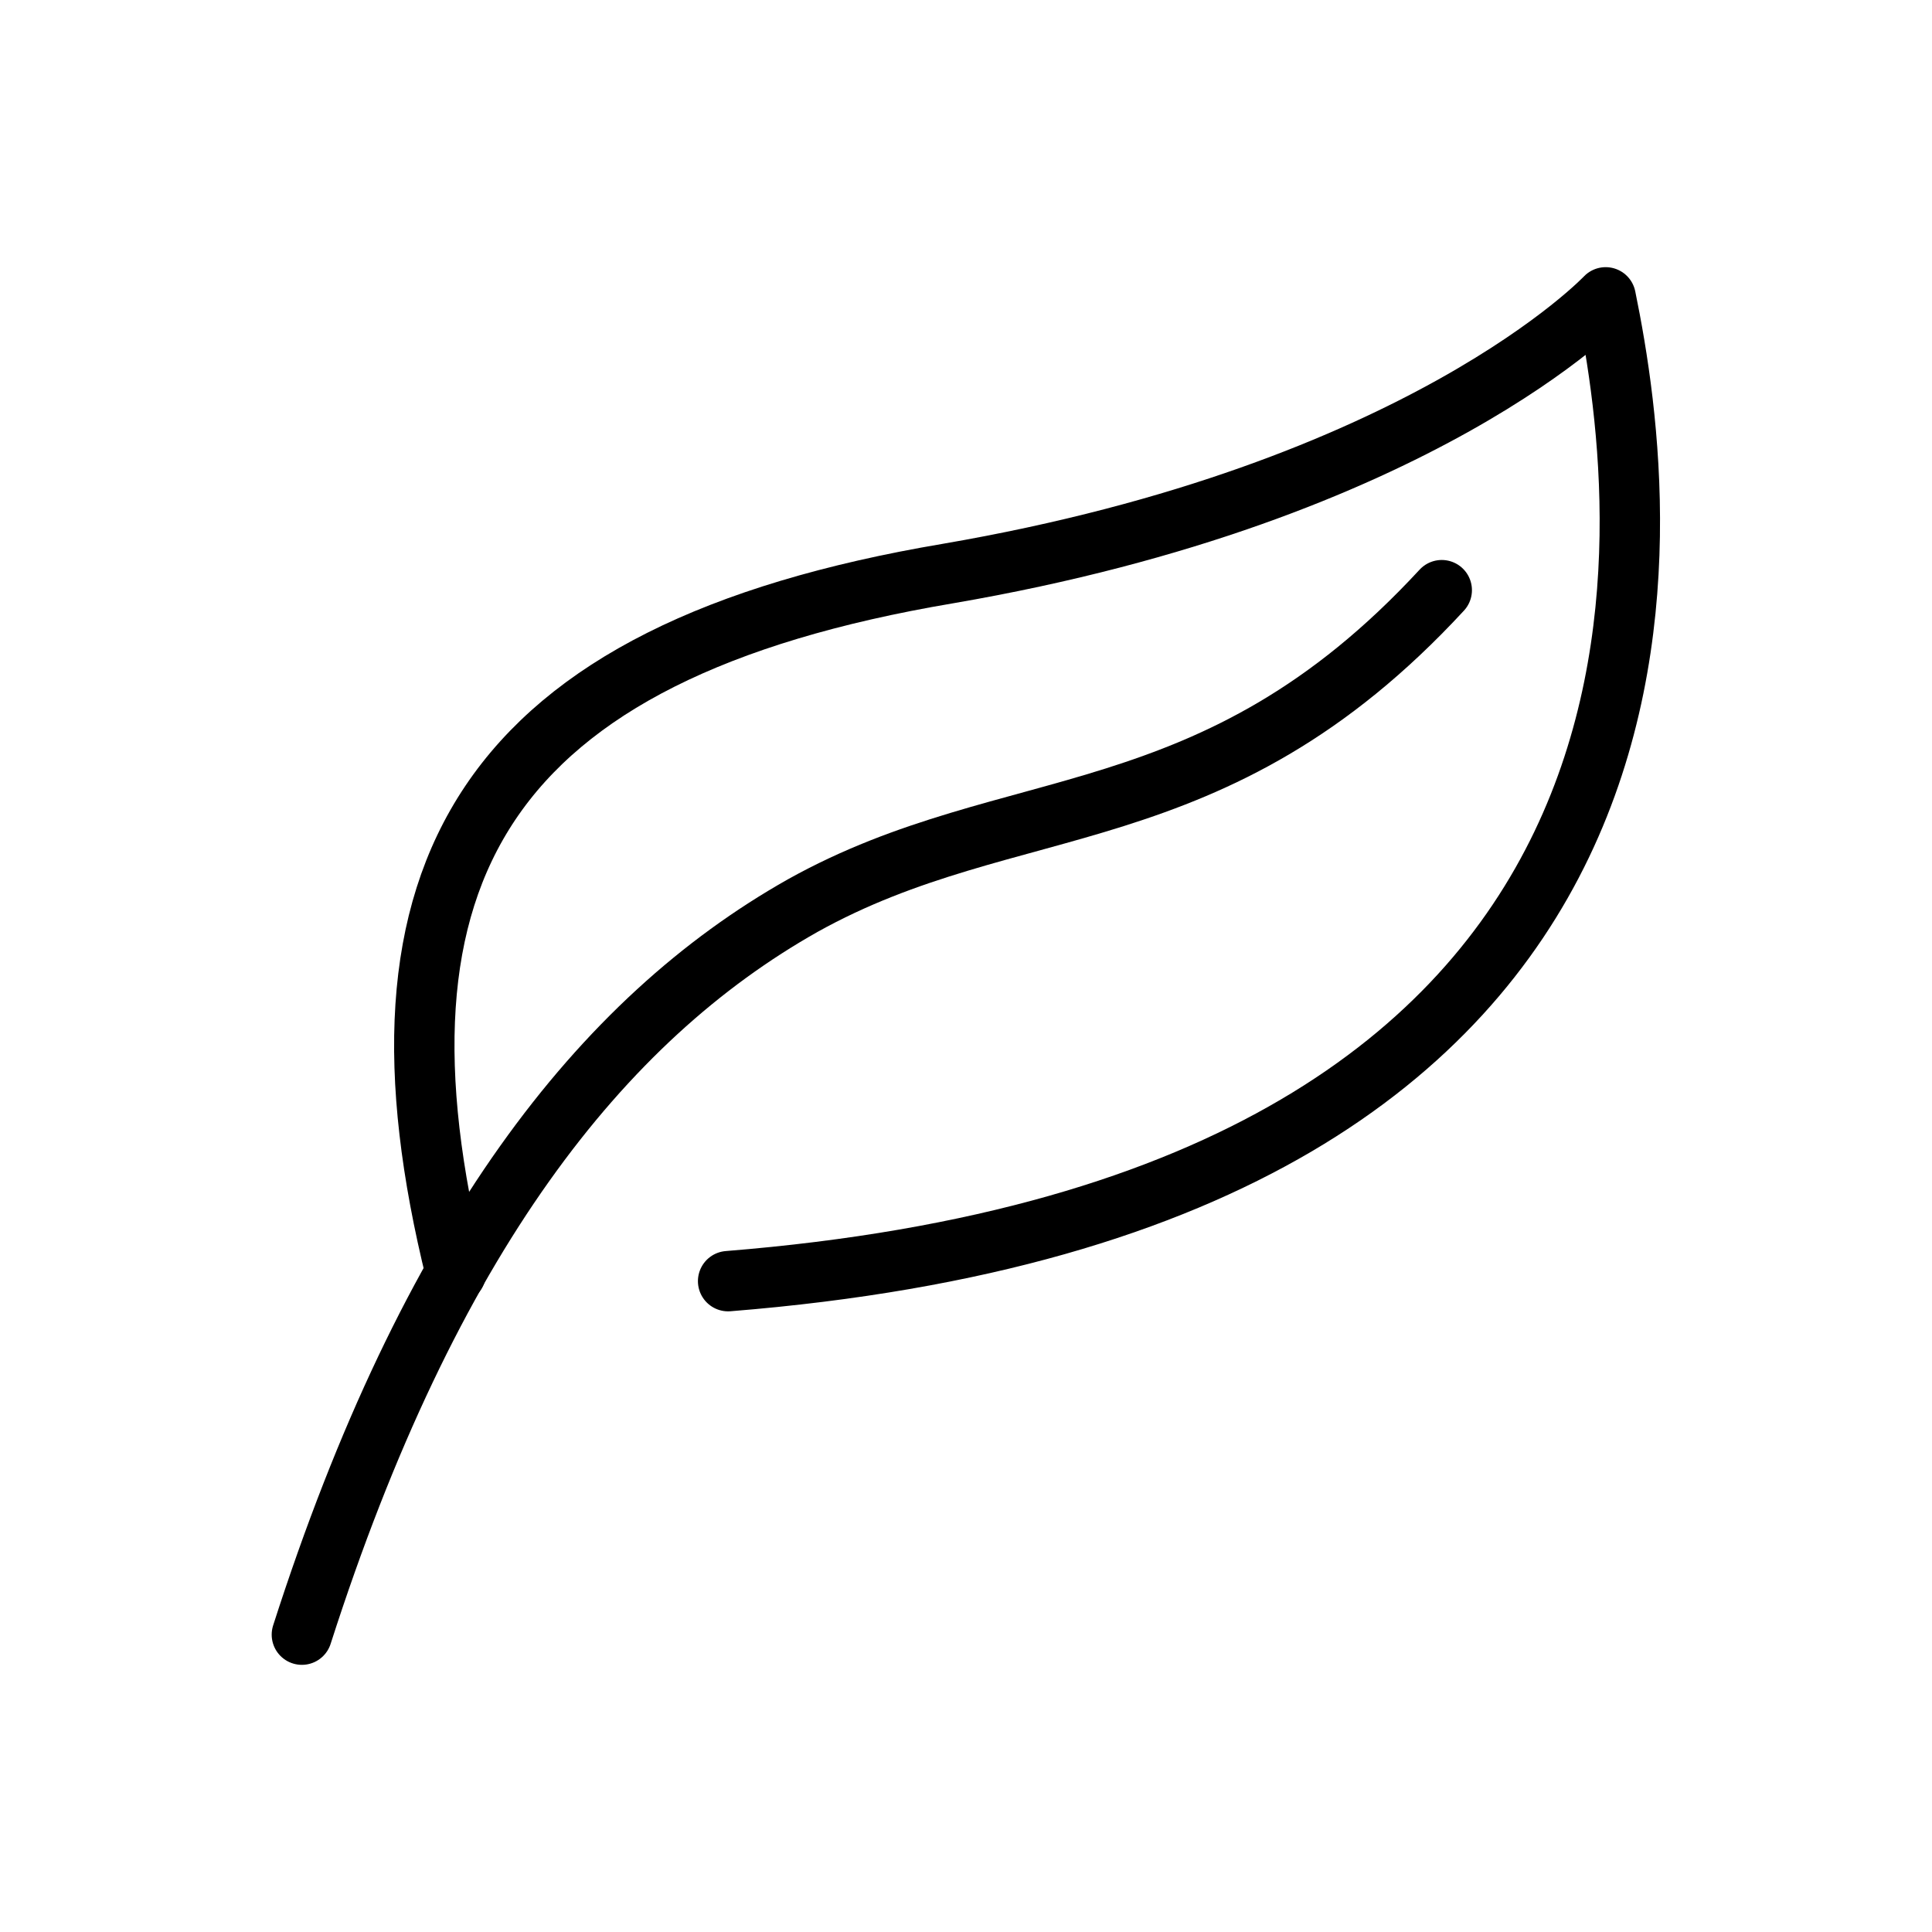
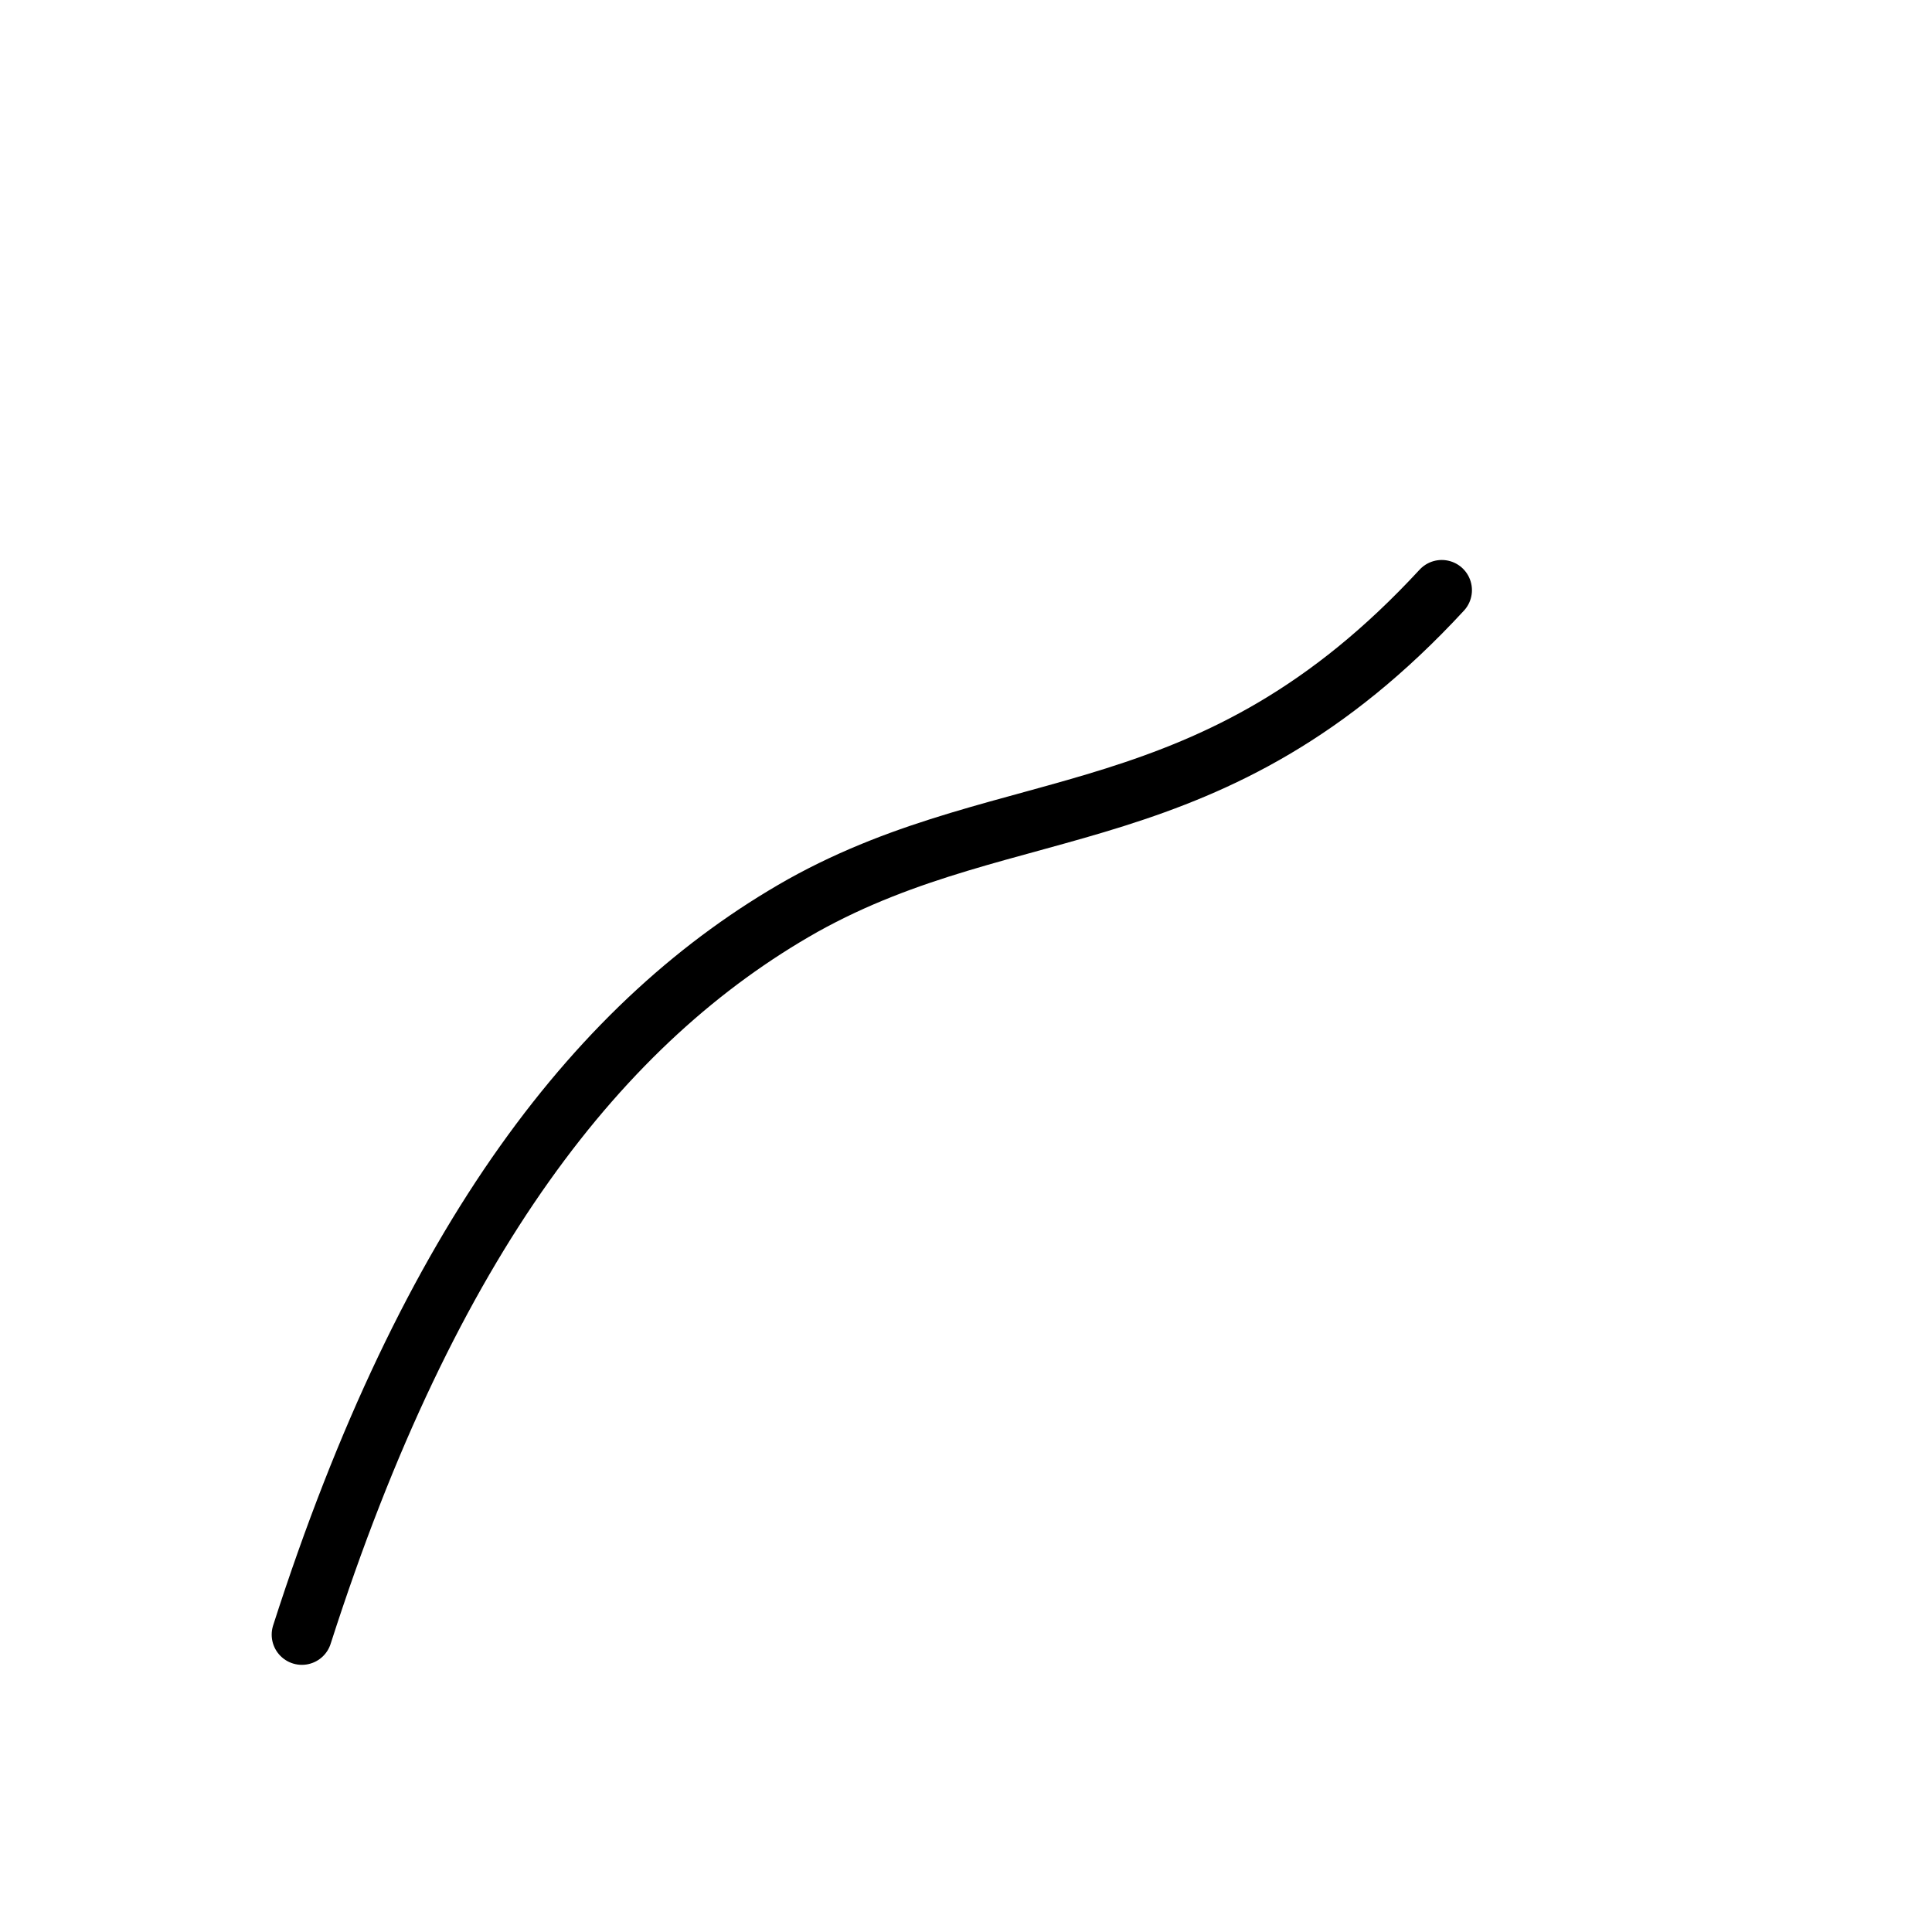
<svg xmlns="http://www.w3.org/2000/svg" fill="none" viewBox="0 0 192 192" height="192" width="192">
-   <path stroke-linejoin="round" stroke-linecap="round" stroke-width="6" stroke="black" d="M45.3 126.51C35.459 86.76 47.999 64.8 94.2 57C141.359 48.9 159.569 29.55 159.569 29.55C164.219 52.23 172.319 119.31 72.359 127.32" />
  <path stroke-linejoin="round" stroke-linecap="round" stroke-width="6" stroke="black" d="M143.28 58.65C120.45 83.37 100.65 78.36 79.77 90C59.73 101.31 42.66 123 30 162.45" />
</svg>